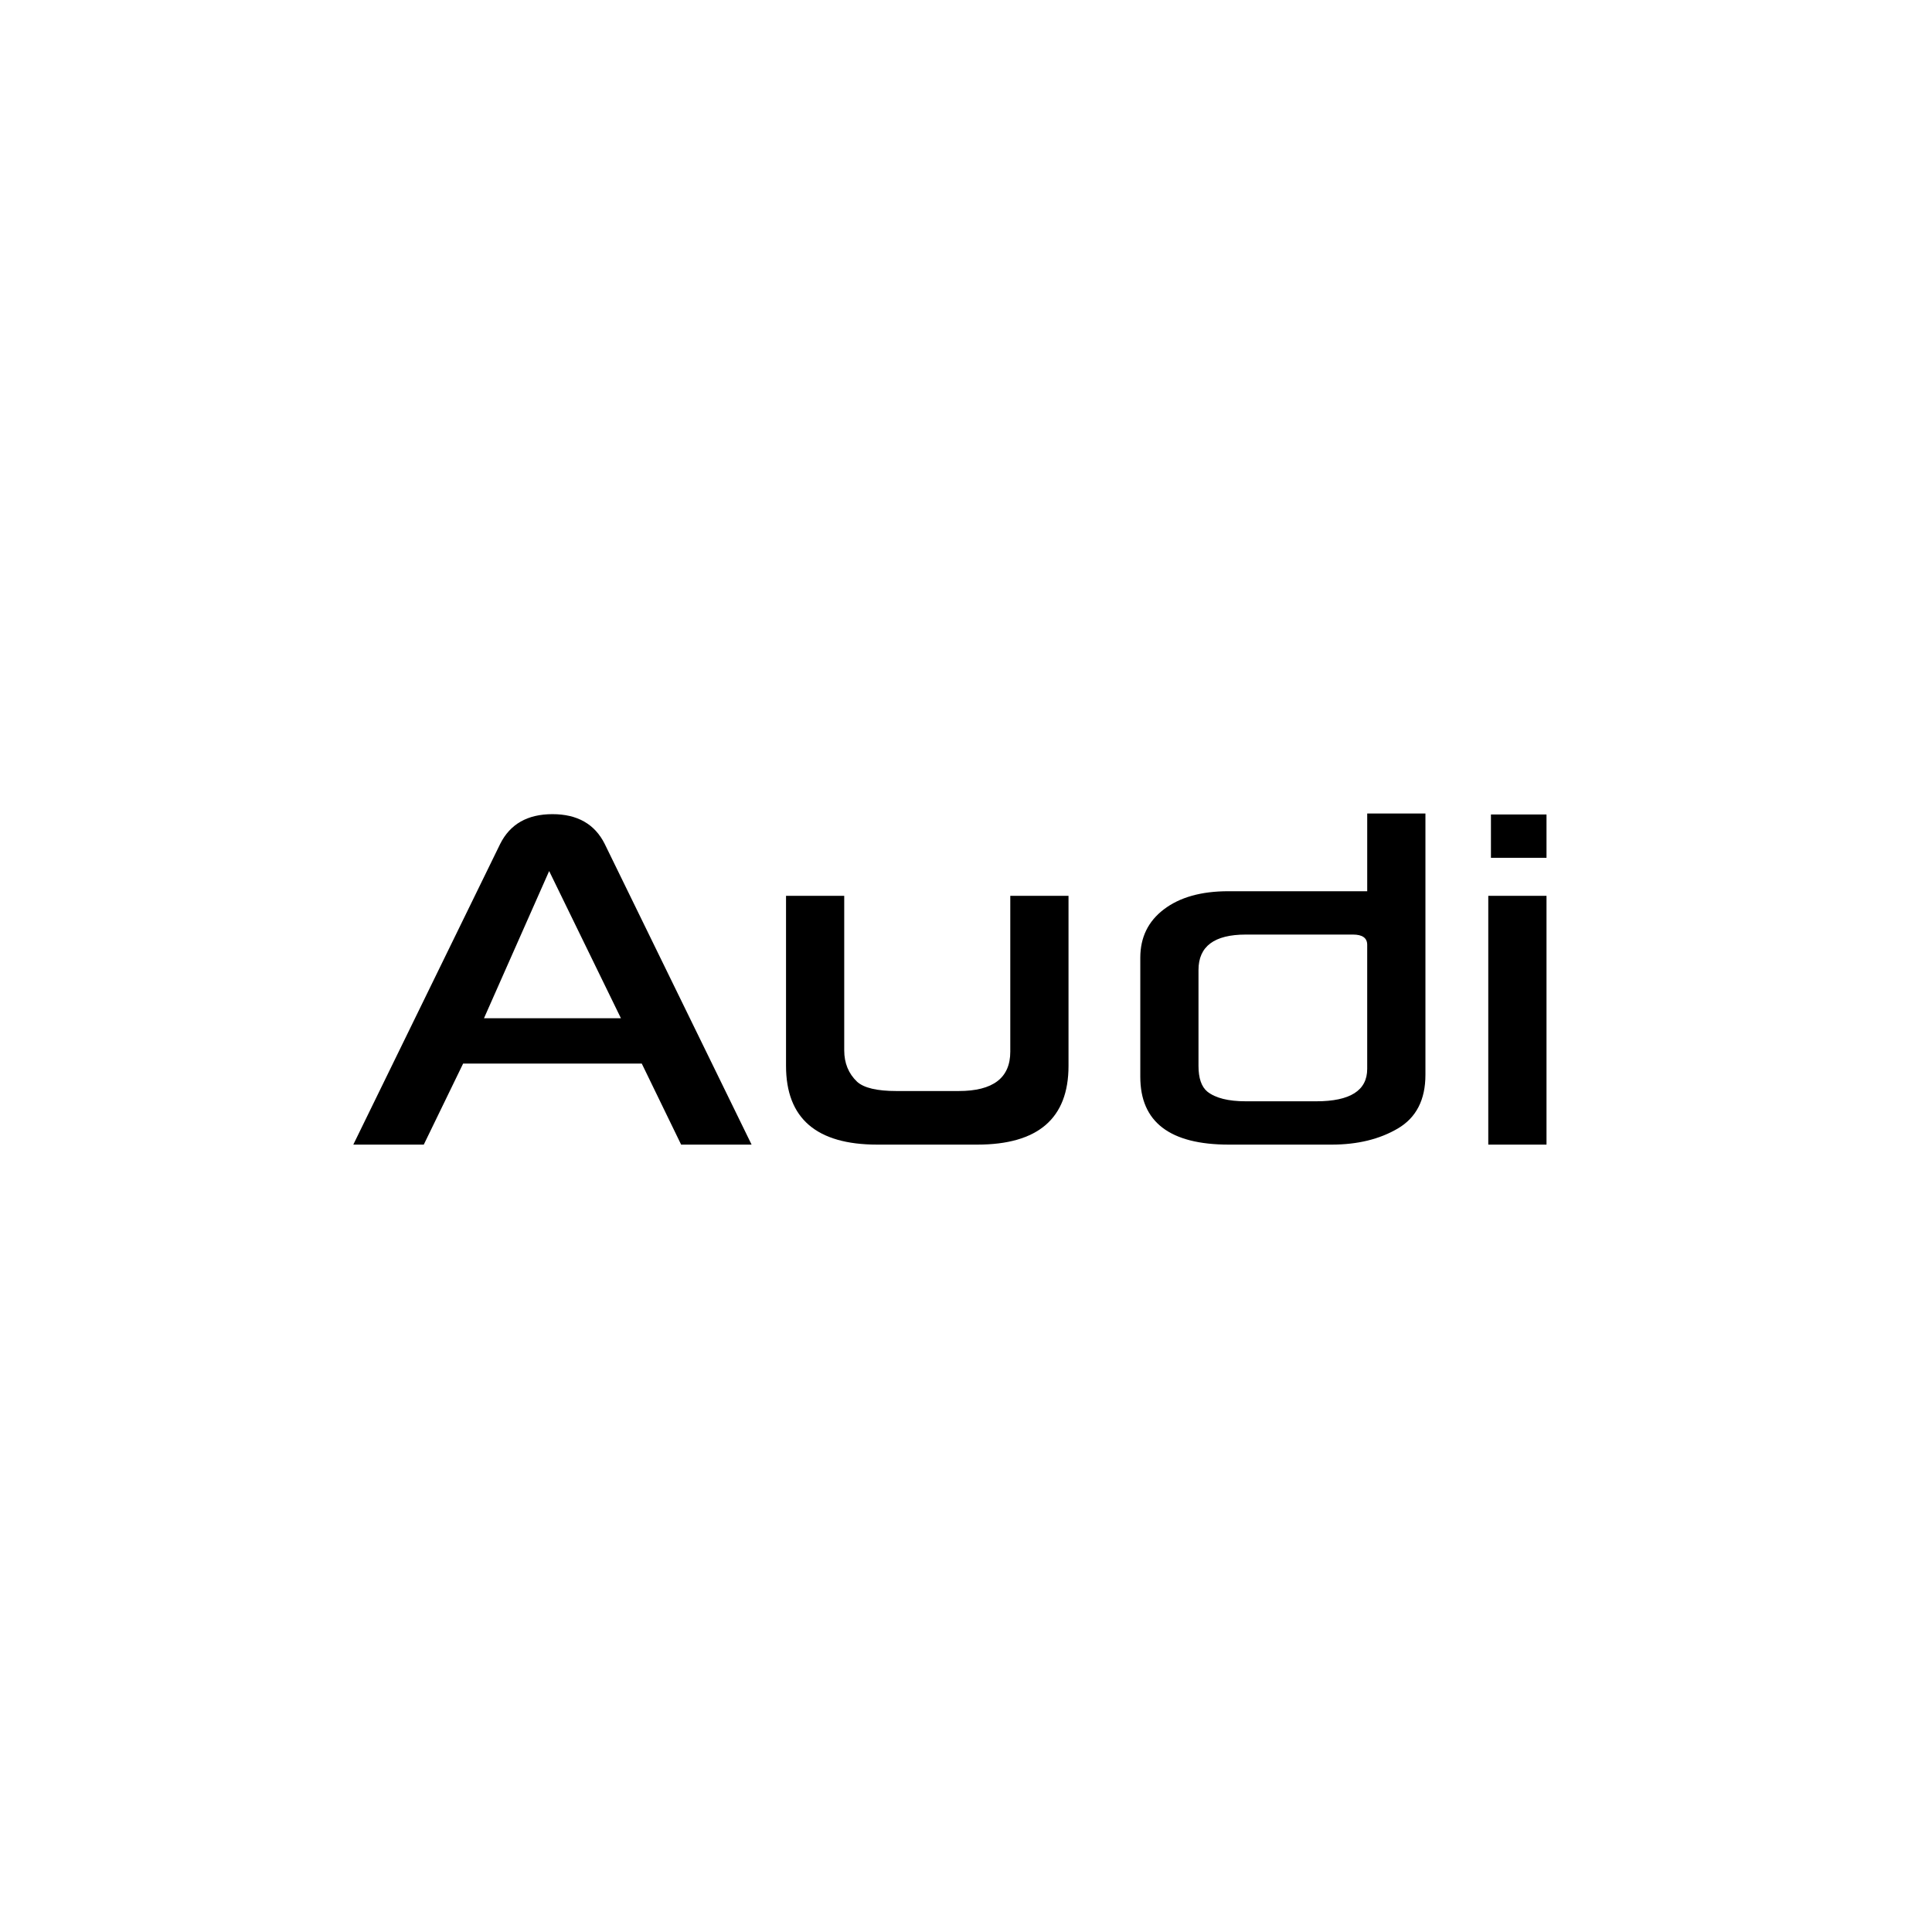
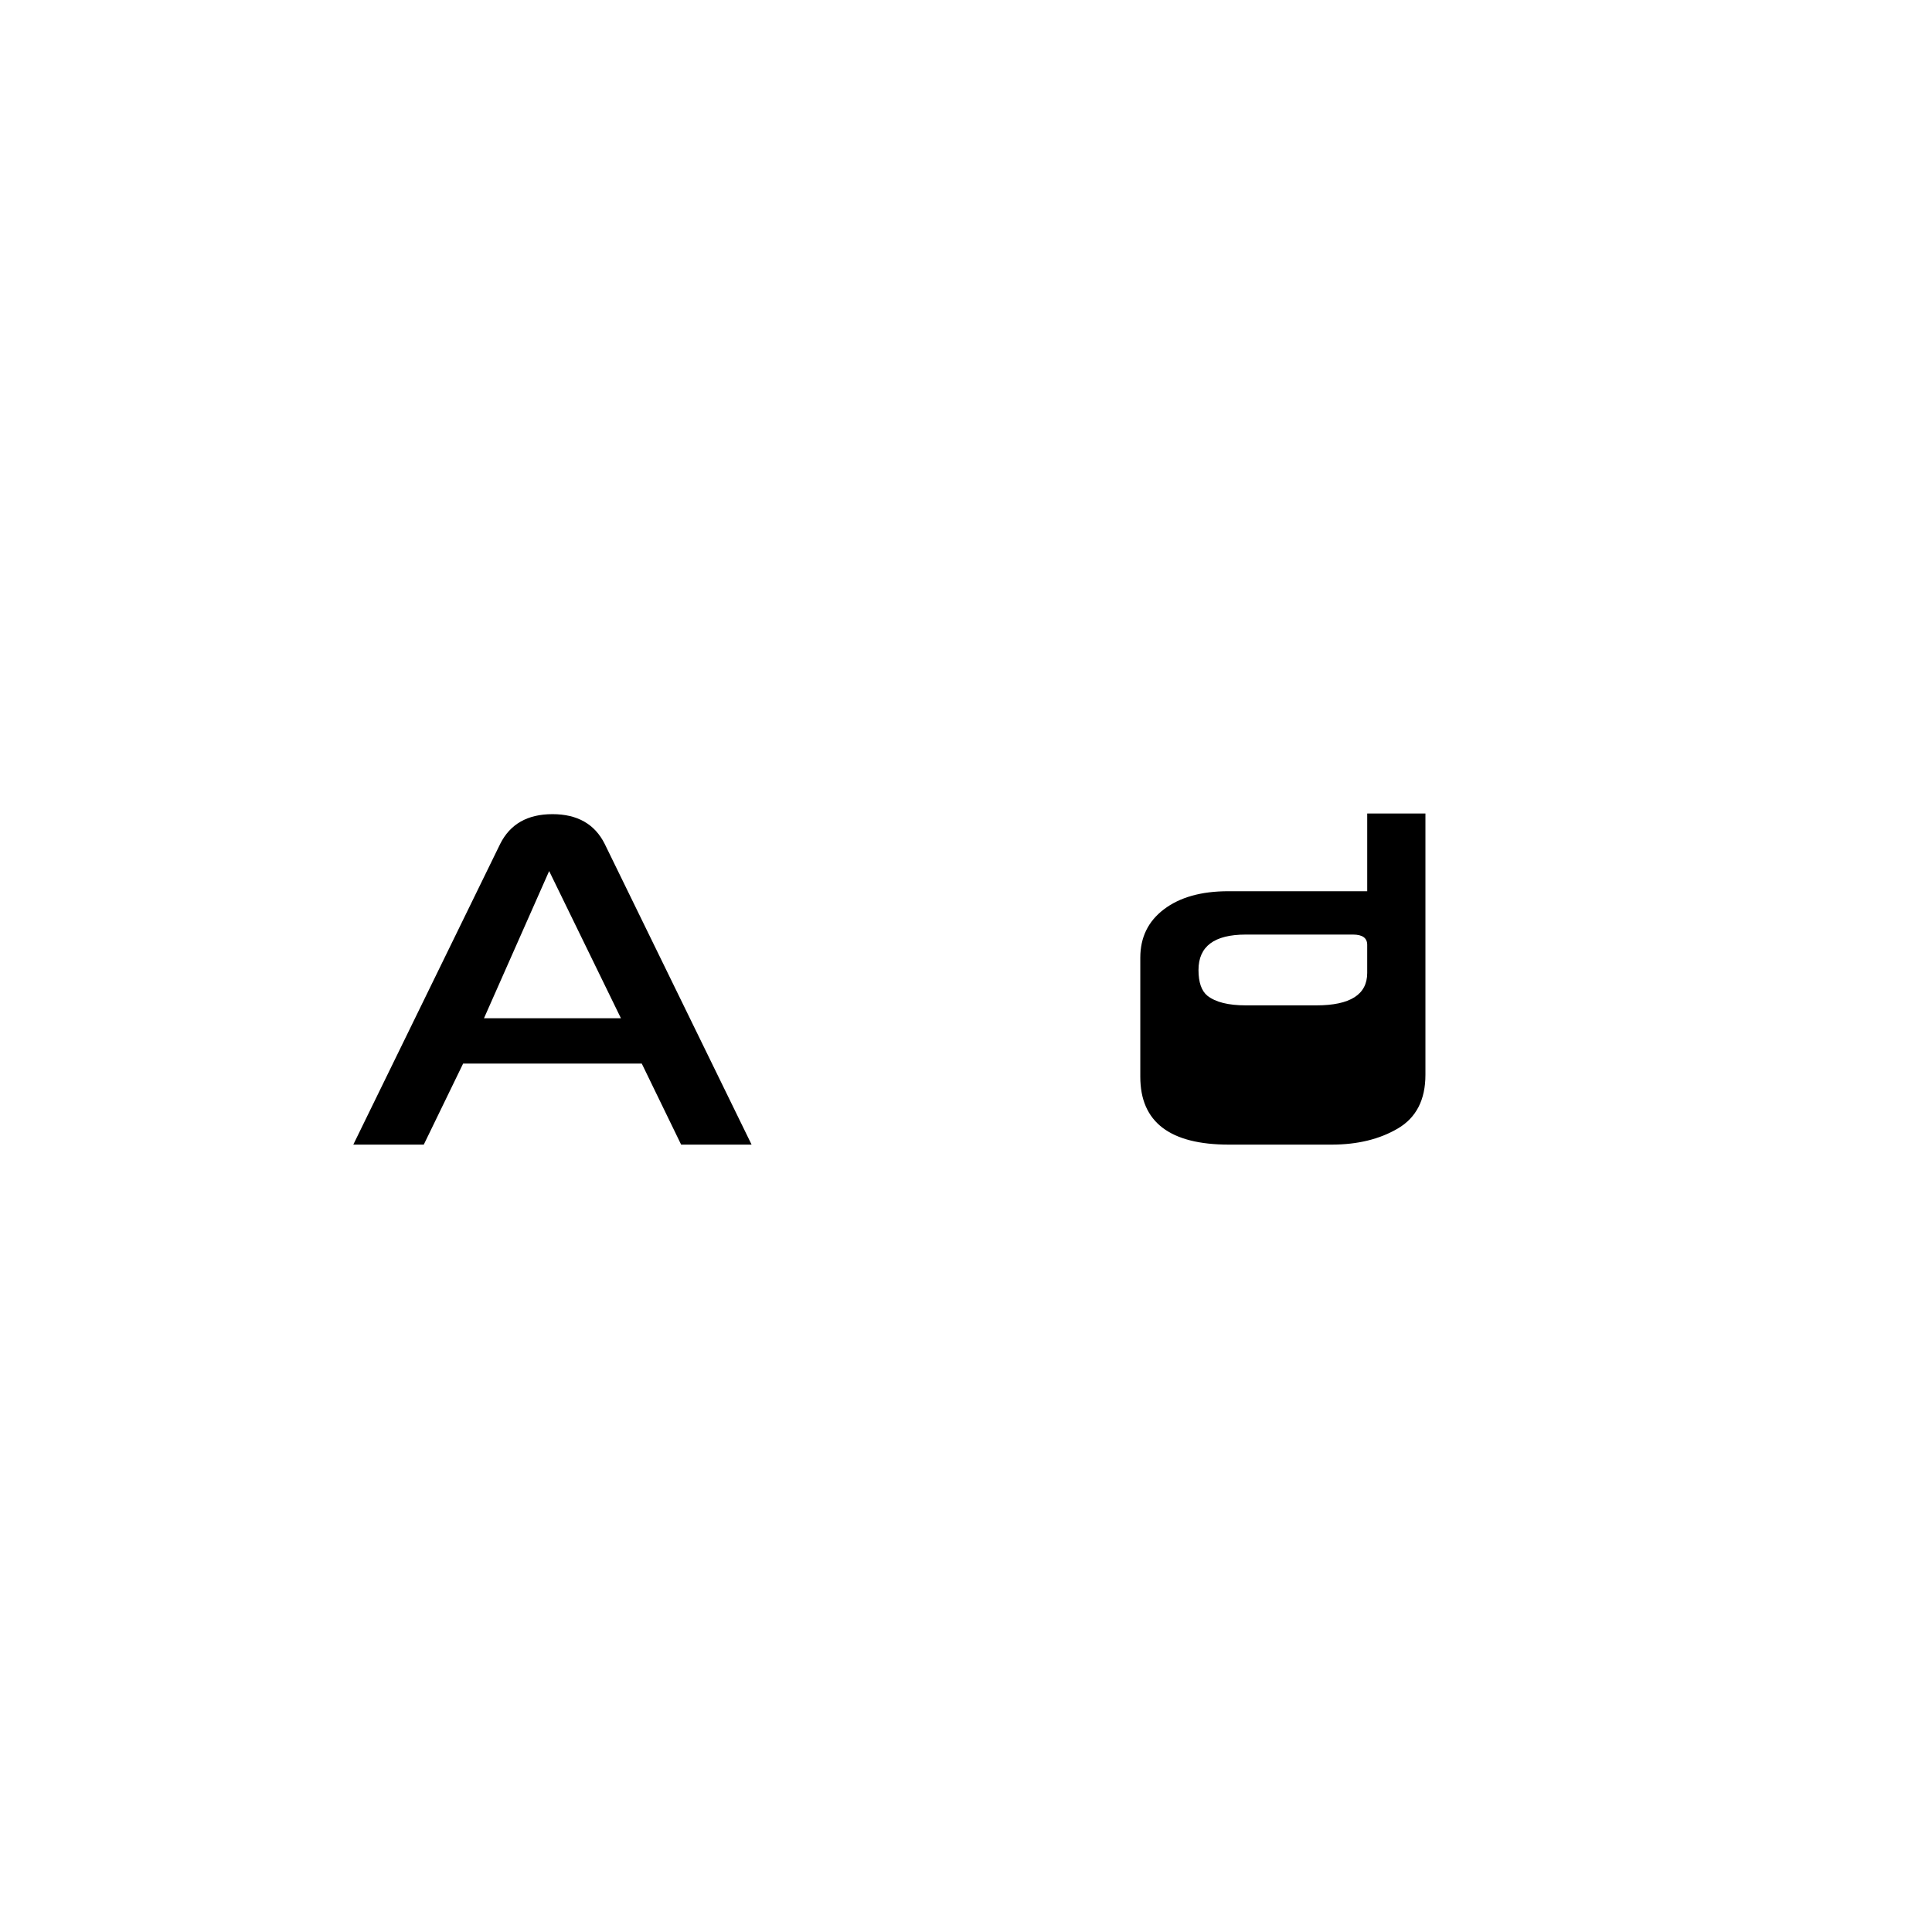
<svg xmlns="http://www.w3.org/2000/svg" xmlns:ns1="http://www.inkscape.org/namespaces/inkscape" xmlns:ns2="http://sodipodi.sourceforge.net/DTD/sodipodi-0.dtd" width="491.339" height="491.339" viewBox="0 0 130 130" version="1.1" id="svg5" ns1:version="1.1.2 (b8e25be833, 2022-02-05)" ns2:docname="audi-txt2.svg">
  <ns2:namedview id="namedview7" pagecolor="#ffffff" bordercolor="#666666" borderopacity="1.0" ns1:pageshadow="2" ns1:pageopacity="0.0" ns1:pagecheckerboard="0" ns1:document-units="mm" showgrid="false" width="130mm" units="px" ns1:zoom="0.77771465" ns1:cx="397.31796" ns1:cy="560.61693" ns1:window-width="3440" ns1:window-height="1377" ns1:window-x="-8" ns1:window-y="-8" ns1:window-maximized="1" ns1:current-layer="text1155" />
  <defs id="defs2" />
  <g ns1:label="Livello 1" ns1:groupmode="layer" id="layer1">
    <g aria-label="Audi" id="text1155" style="font-size:45.586px;line-height:0.55;font-family:'Skoda Pro';-inkscape-font-specification:'Skoda Pro';stroke-width:1.14">
      <path d="M 50.573,77.019 H 45.832 L 43.183,71.565 H 31.163 L 28.515,77.019 H 23.773 l 9.883,-20.233 q 1.002,-2.003 3.517,-2.003 2.515,0 3.517,2.003 z m -8.792,-8.503 -4.83,-9.905 -4.385,9.905 z" style="font-family:'Sony Sketch EF';-inkscape-font-specification:'Sony Sketch EF';text-align:center;text-anchor:middle" id="path18100" />
-       <path d="m 56.806,60.28 v 10.395 q 0,1.291 0.868,2.115 0.69,0.623 2.649,0.623 h 4.185 q 3.472,0 3.472,-2.649 v -10.484 h 3.918 v 11.441 q 0,5.298 -6.143,5.298 h -6.722 q -6.143,0 -6.143,-5.298 V 60.28 Z" style="font-family:'Sony Sketch EF';-inkscape-font-specification:'Sony Sketch EF';text-align:center;text-anchor:middle" id="path18102" />
-       <path d="m 95.914,54.738 v 17.584 q 0,2.515 -1.847,3.606 -1.847,1.091 -4.474,1.091 h -6.9 q -5.965,0 -5.965,-4.563 v -8.013 q 0,-2.048 1.58,-3.25 1.603,-1.224 4.34,-1.224 h 9.349 v -5.231 z m -3.918,17.184 v -8.347 q 0,-0.69 -0.957,-0.69 h -7.212 q -3.183,0 -3.183,2.382 v 6.455 q 0,1.246 0.601,1.736 0.824,0.646 2.582,0.646 h 4.741 q 3.428,0 3.428,-2.181 z" style="font-family:'Sony Sketch EF';-inkscape-font-specification:'Sony Sketch EF';text-align:center;text-anchor:middle" id="path18104" />
-       <path d="m 104.061,77.019 h -3.918 V 60.28 h 3.918 z m 0,-22.214 v 2.916 h -3.739 v -2.916 z" style="font-family:'Sony Sketch EF';-inkscape-font-specification:'Sony Sketch EF';text-align:center;text-anchor:middle" id="path18106" />
+       <path d="m 95.914,54.738 v 17.584 q 0,2.515 -1.847,3.606 -1.847,1.091 -4.474,1.091 h -6.9 q -5.965,0 -5.965,-4.563 v -8.013 q 0,-2.048 1.58,-3.25 1.603,-1.224 4.34,-1.224 h 9.349 v -5.231 z m -3.918,17.184 v -8.347 q 0,-0.69 -0.957,-0.69 h -7.212 q -3.183,0 -3.183,2.382 q 0,1.246 0.601,1.736 0.824,0.646 2.582,0.646 h 4.741 q 3.428,0 3.428,-2.181 z" style="font-family:'Sony Sketch EF';-inkscape-font-specification:'Sony Sketch EF';text-align:center;text-anchor:middle" id="path18104" />
    </g>
  </g>
</svg>